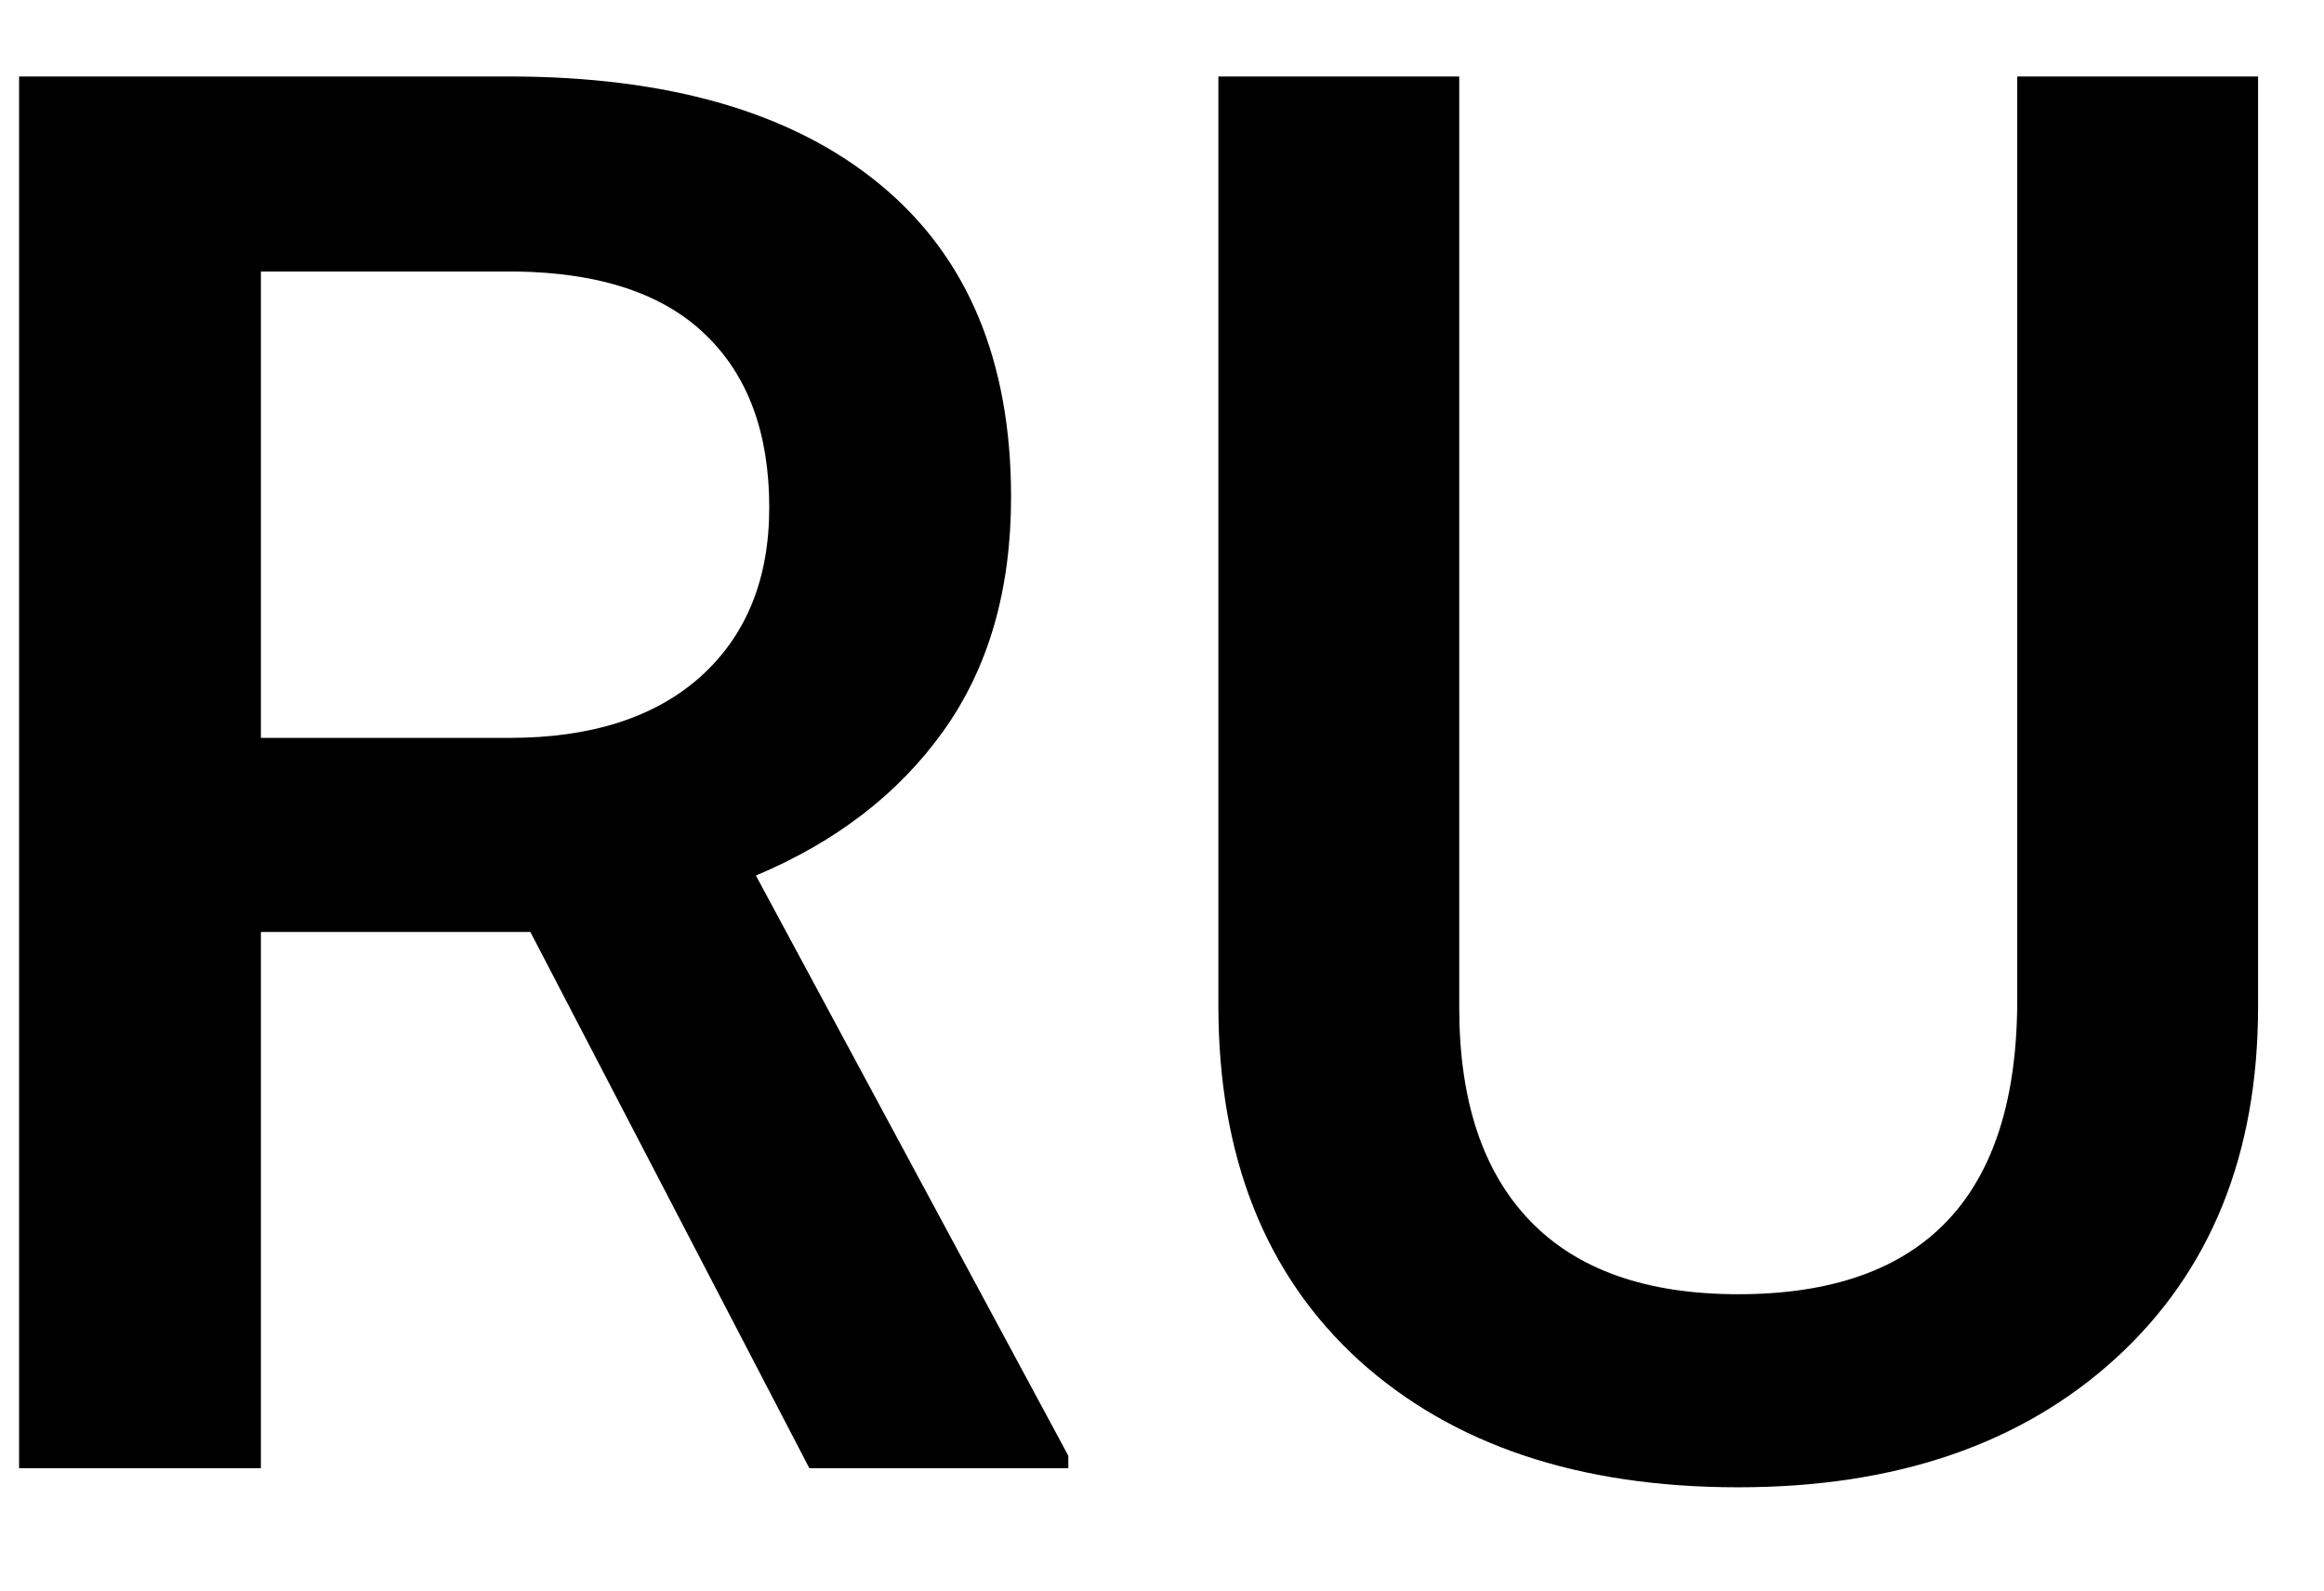
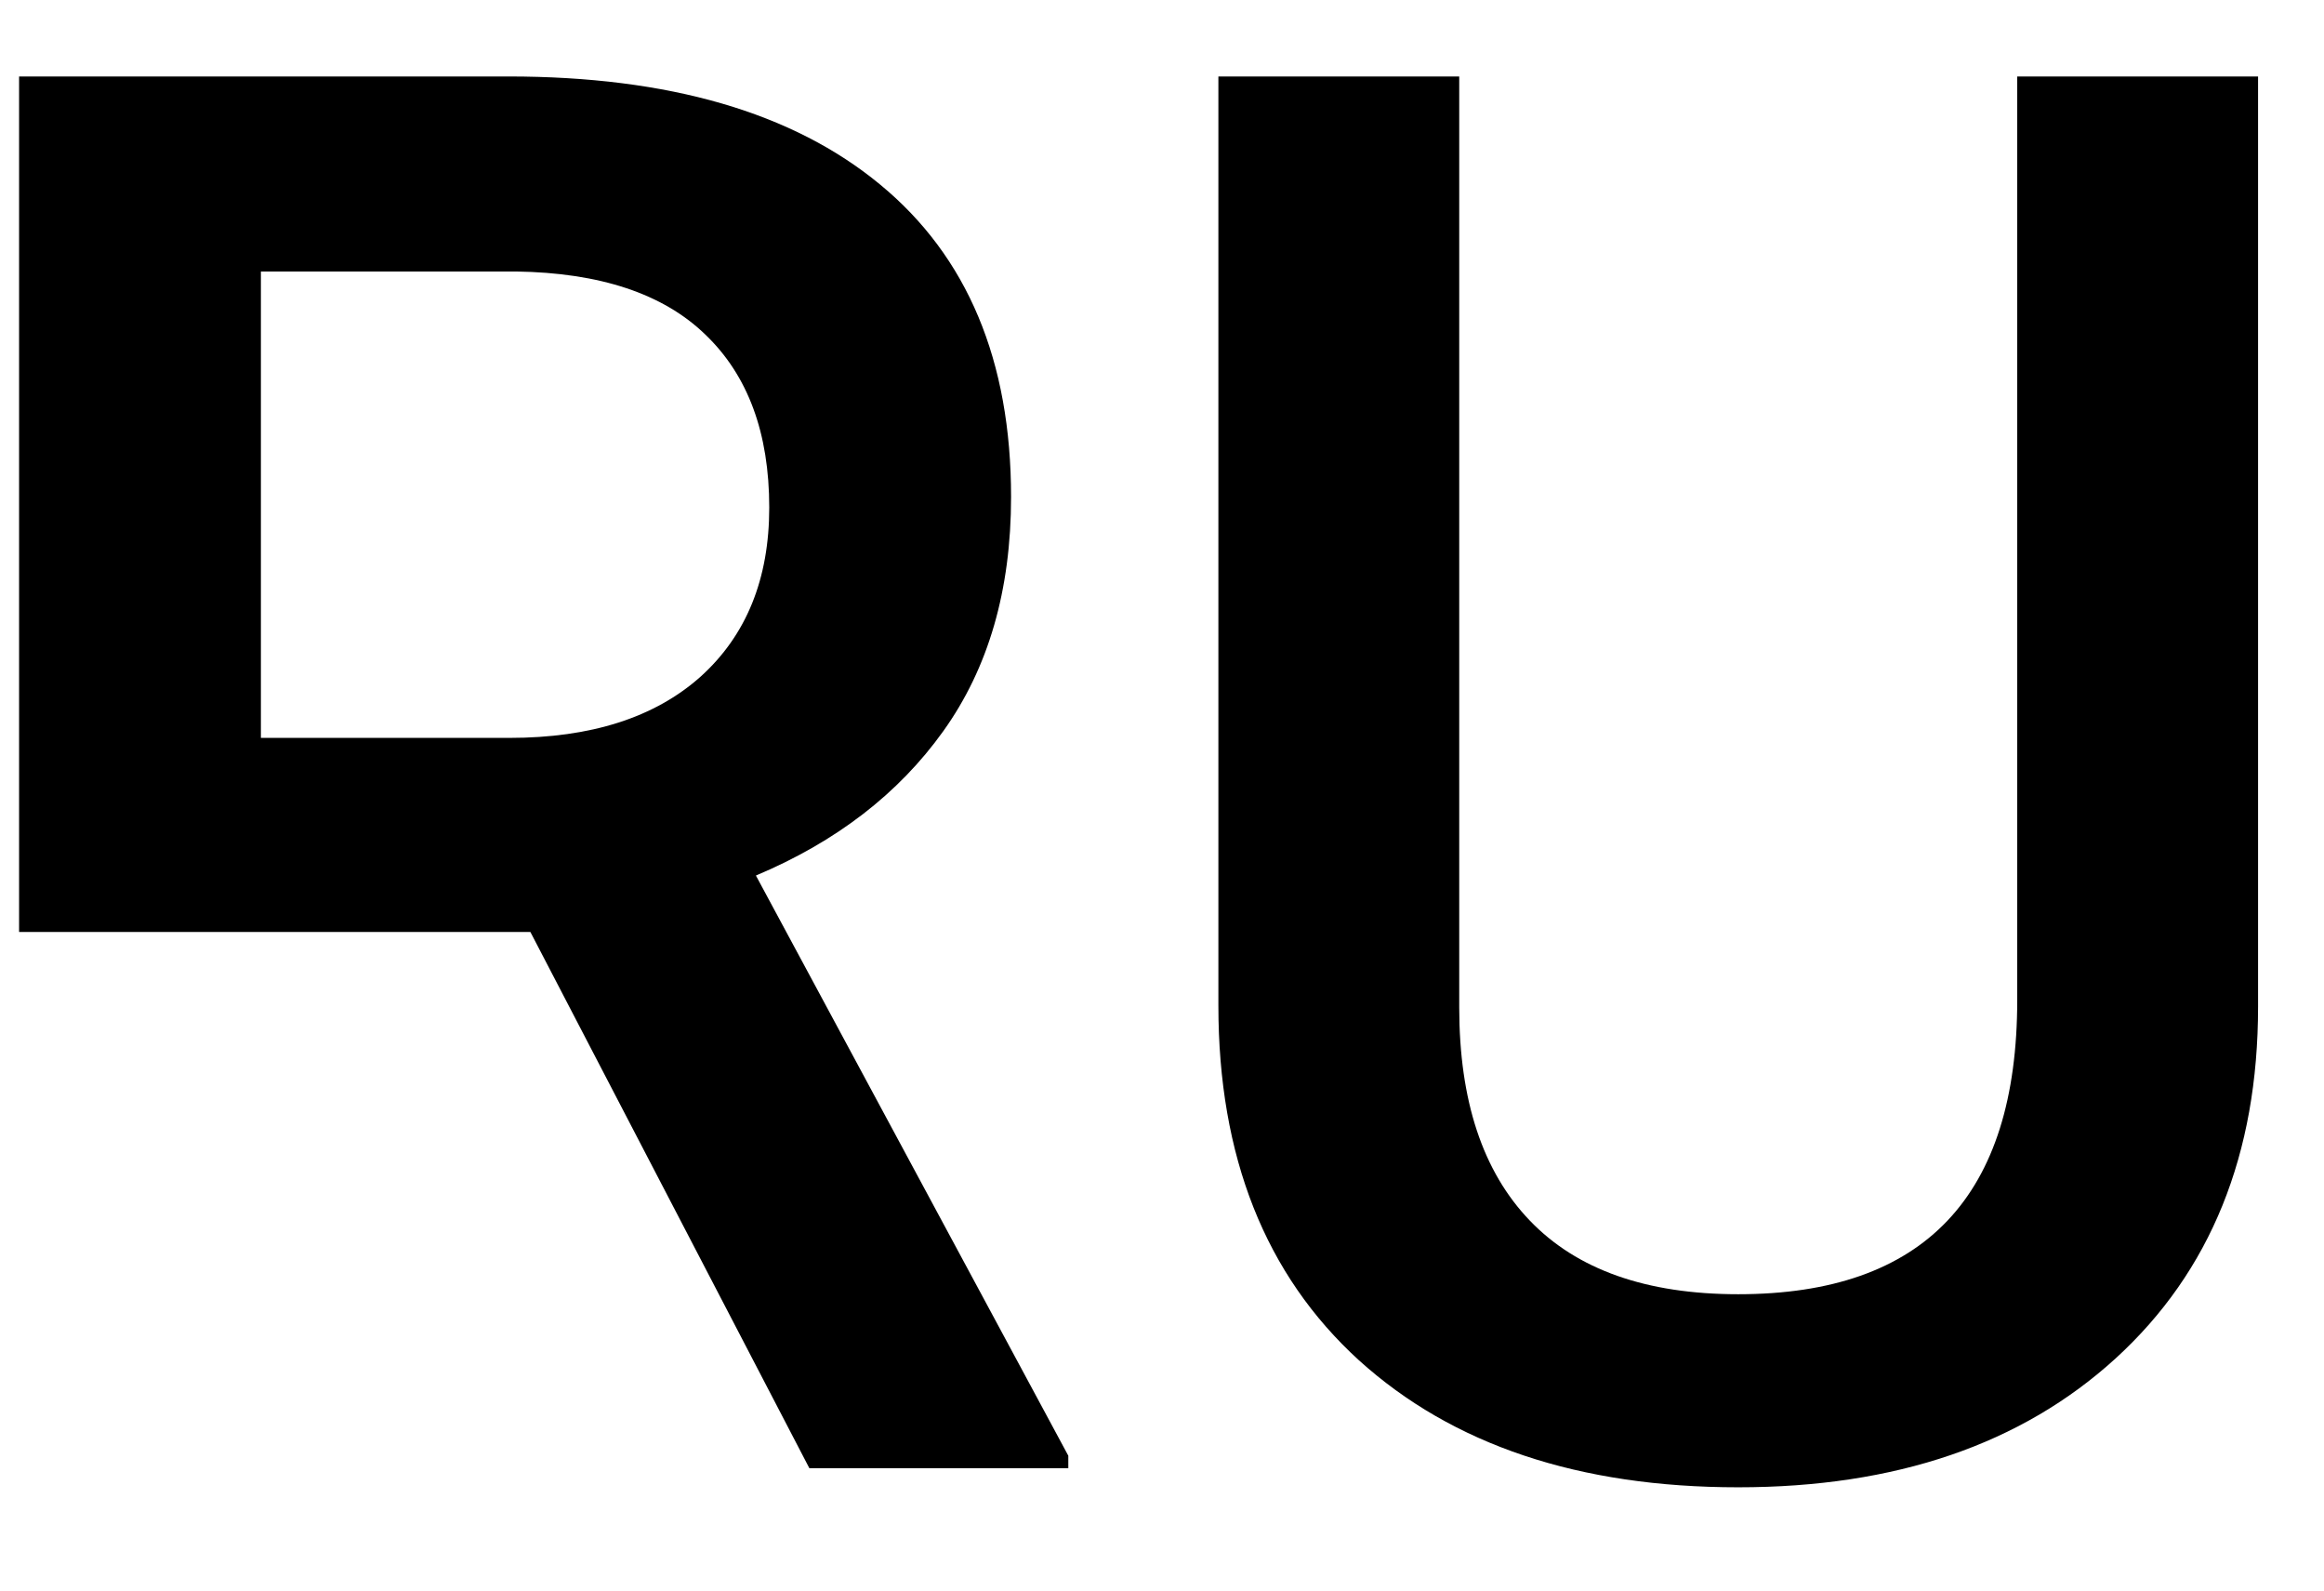
<svg xmlns="http://www.w3.org/2000/svg" width="19" height="13" viewBox="0 0 19 13" fill="none">
-   <path d="M4.336 7.617H2.133V12H0.156V0.625H4.156C5.469 0.625 6.482 0.919 7.195 1.508C7.909 2.096 8.266 2.948 8.266 4.062C8.266 4.823 8.081 5.461 7.711 5.977C7.346 6.487 6.836 6.88 6.18 7.156L8.734 11.898V12H6.617L4.336 7.617ZM2.133 6.031H4.164C4.831 6.031 5.352 5.865 5.727 5.531C6.102 5.193 6.289 4.732 6.289 4.148C6.289 3.539 6.115 3.068 5.766 2.734C5.422 2.401 4.906 2.229 4.219 2.219H2.133V6.031ZM18.461 0.625V8.227C18.461 9.435 18.073 10.393 17.297 11.102C16.526 11.805 15.497 12.156 14.211 12.156C12.909 12.156 11.875 11.81 11.109 11.117C10.344 10.419 9.961 9.453 9.961 8.219V0.625H11.93V8.234C11.93 8.995 12.122 9.576 12.508 9.977C12.893 10.378 13.461 10.578 14.211 10.578C15.732 10.578 16.492 9.776 16.492 8.172V0.625H18.461Z" fill="black" />
+   <path d="M4.336 7.617H2.133H0.156V0.625H4.156C5.469 0.625 6.482 0.919 7.195 1.508C7.909 2.096 8.266 2.948 8.266 4.062C8.266 4.823 8.081 5.461 7.711 5.977C7.346 6.487 6.836 6.88 6.18 7.156L8.734 11.898V12H6.617L4.336 7.617ZM2.133 6.031H4.164C4.831 6.031 5.352 5.865 5.727 5.531C6.102 5.193 6.289 4.732 6.289 4.148C6.289 3.539 6.115 3.068 5.766 2.734C5.422 2.401 4.906 2.229 4.219 2.219H2.133V6.031ZM18.461 0.625V8.227C18.461 9.435 18.073 10.393 17.297 11.102C16.526 11.805 15.497 12.156 14.211 12.156C12.909 12.156 11.875 11.81 11.109 11.117C10.344 10.419 9.961 9.453 9.961 8.219V0.625H11.93V8.234C11.93 8.995 12.122 9.576 12.508 9.977C12.893 10.378 13.461 10.578 14.211 10.578C15.732 10.578 16.492 9.776 16.492 8.172V0.625H18.461Z" fill="black" />
</svg>